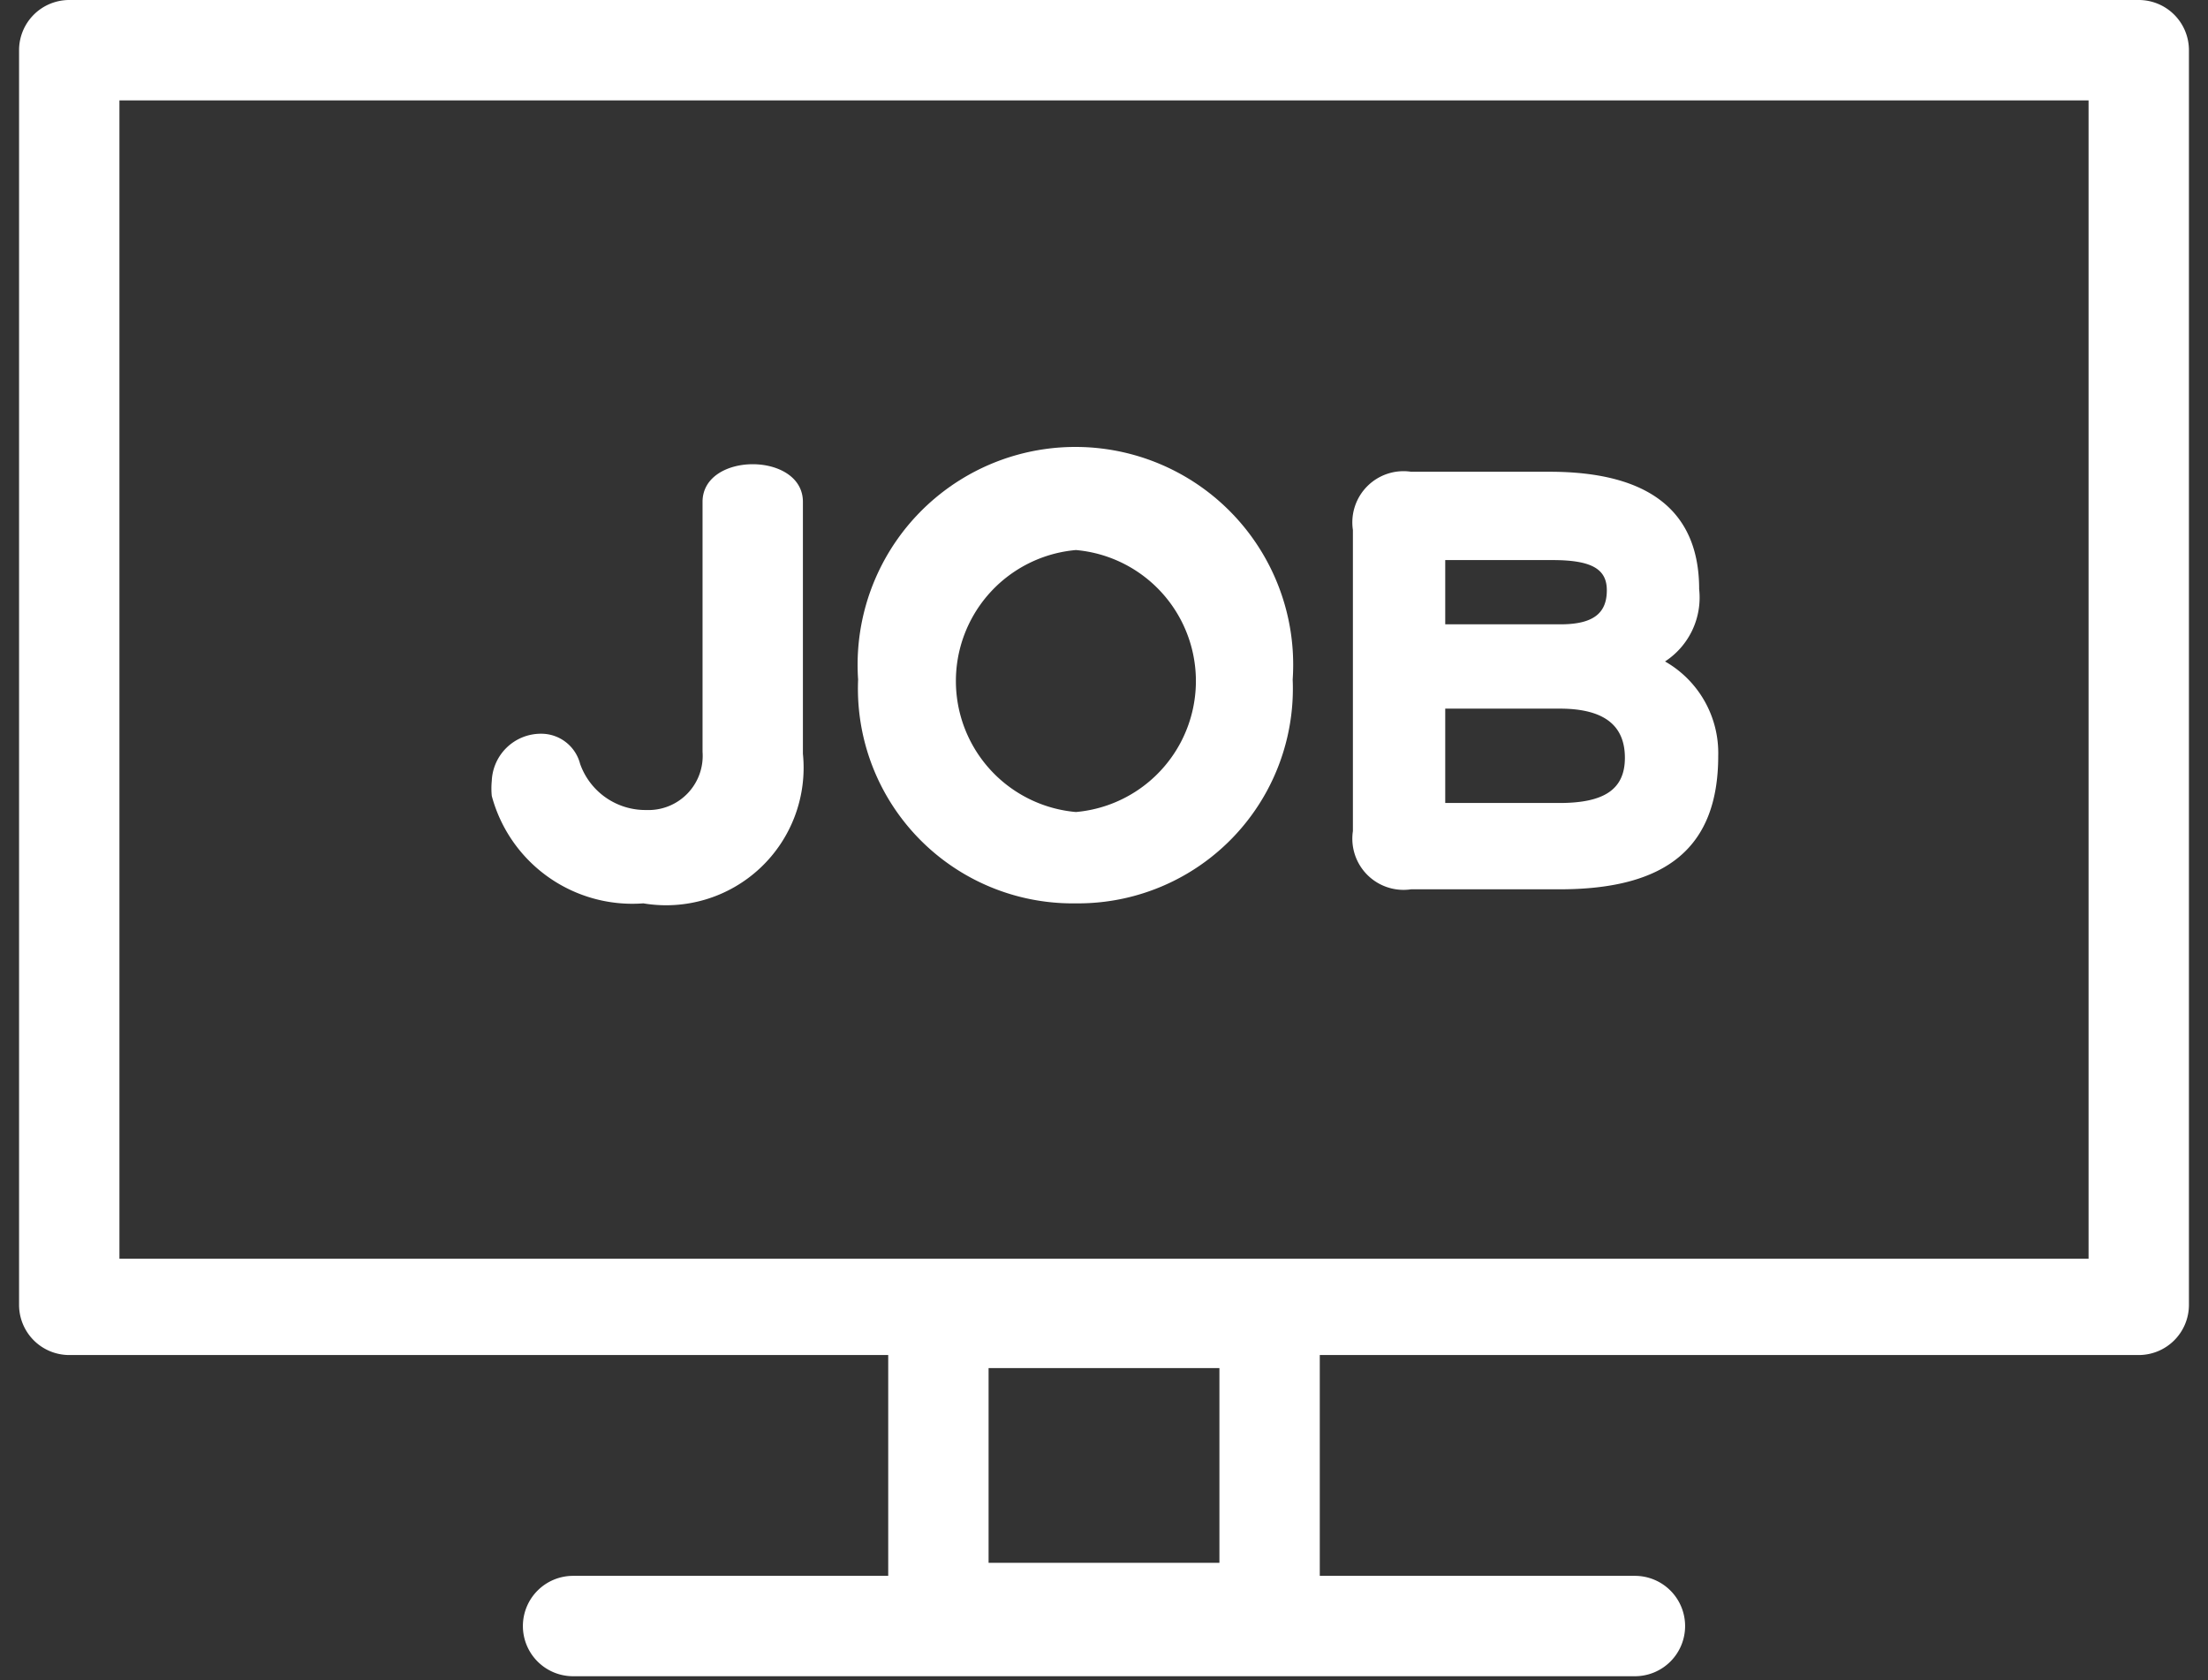
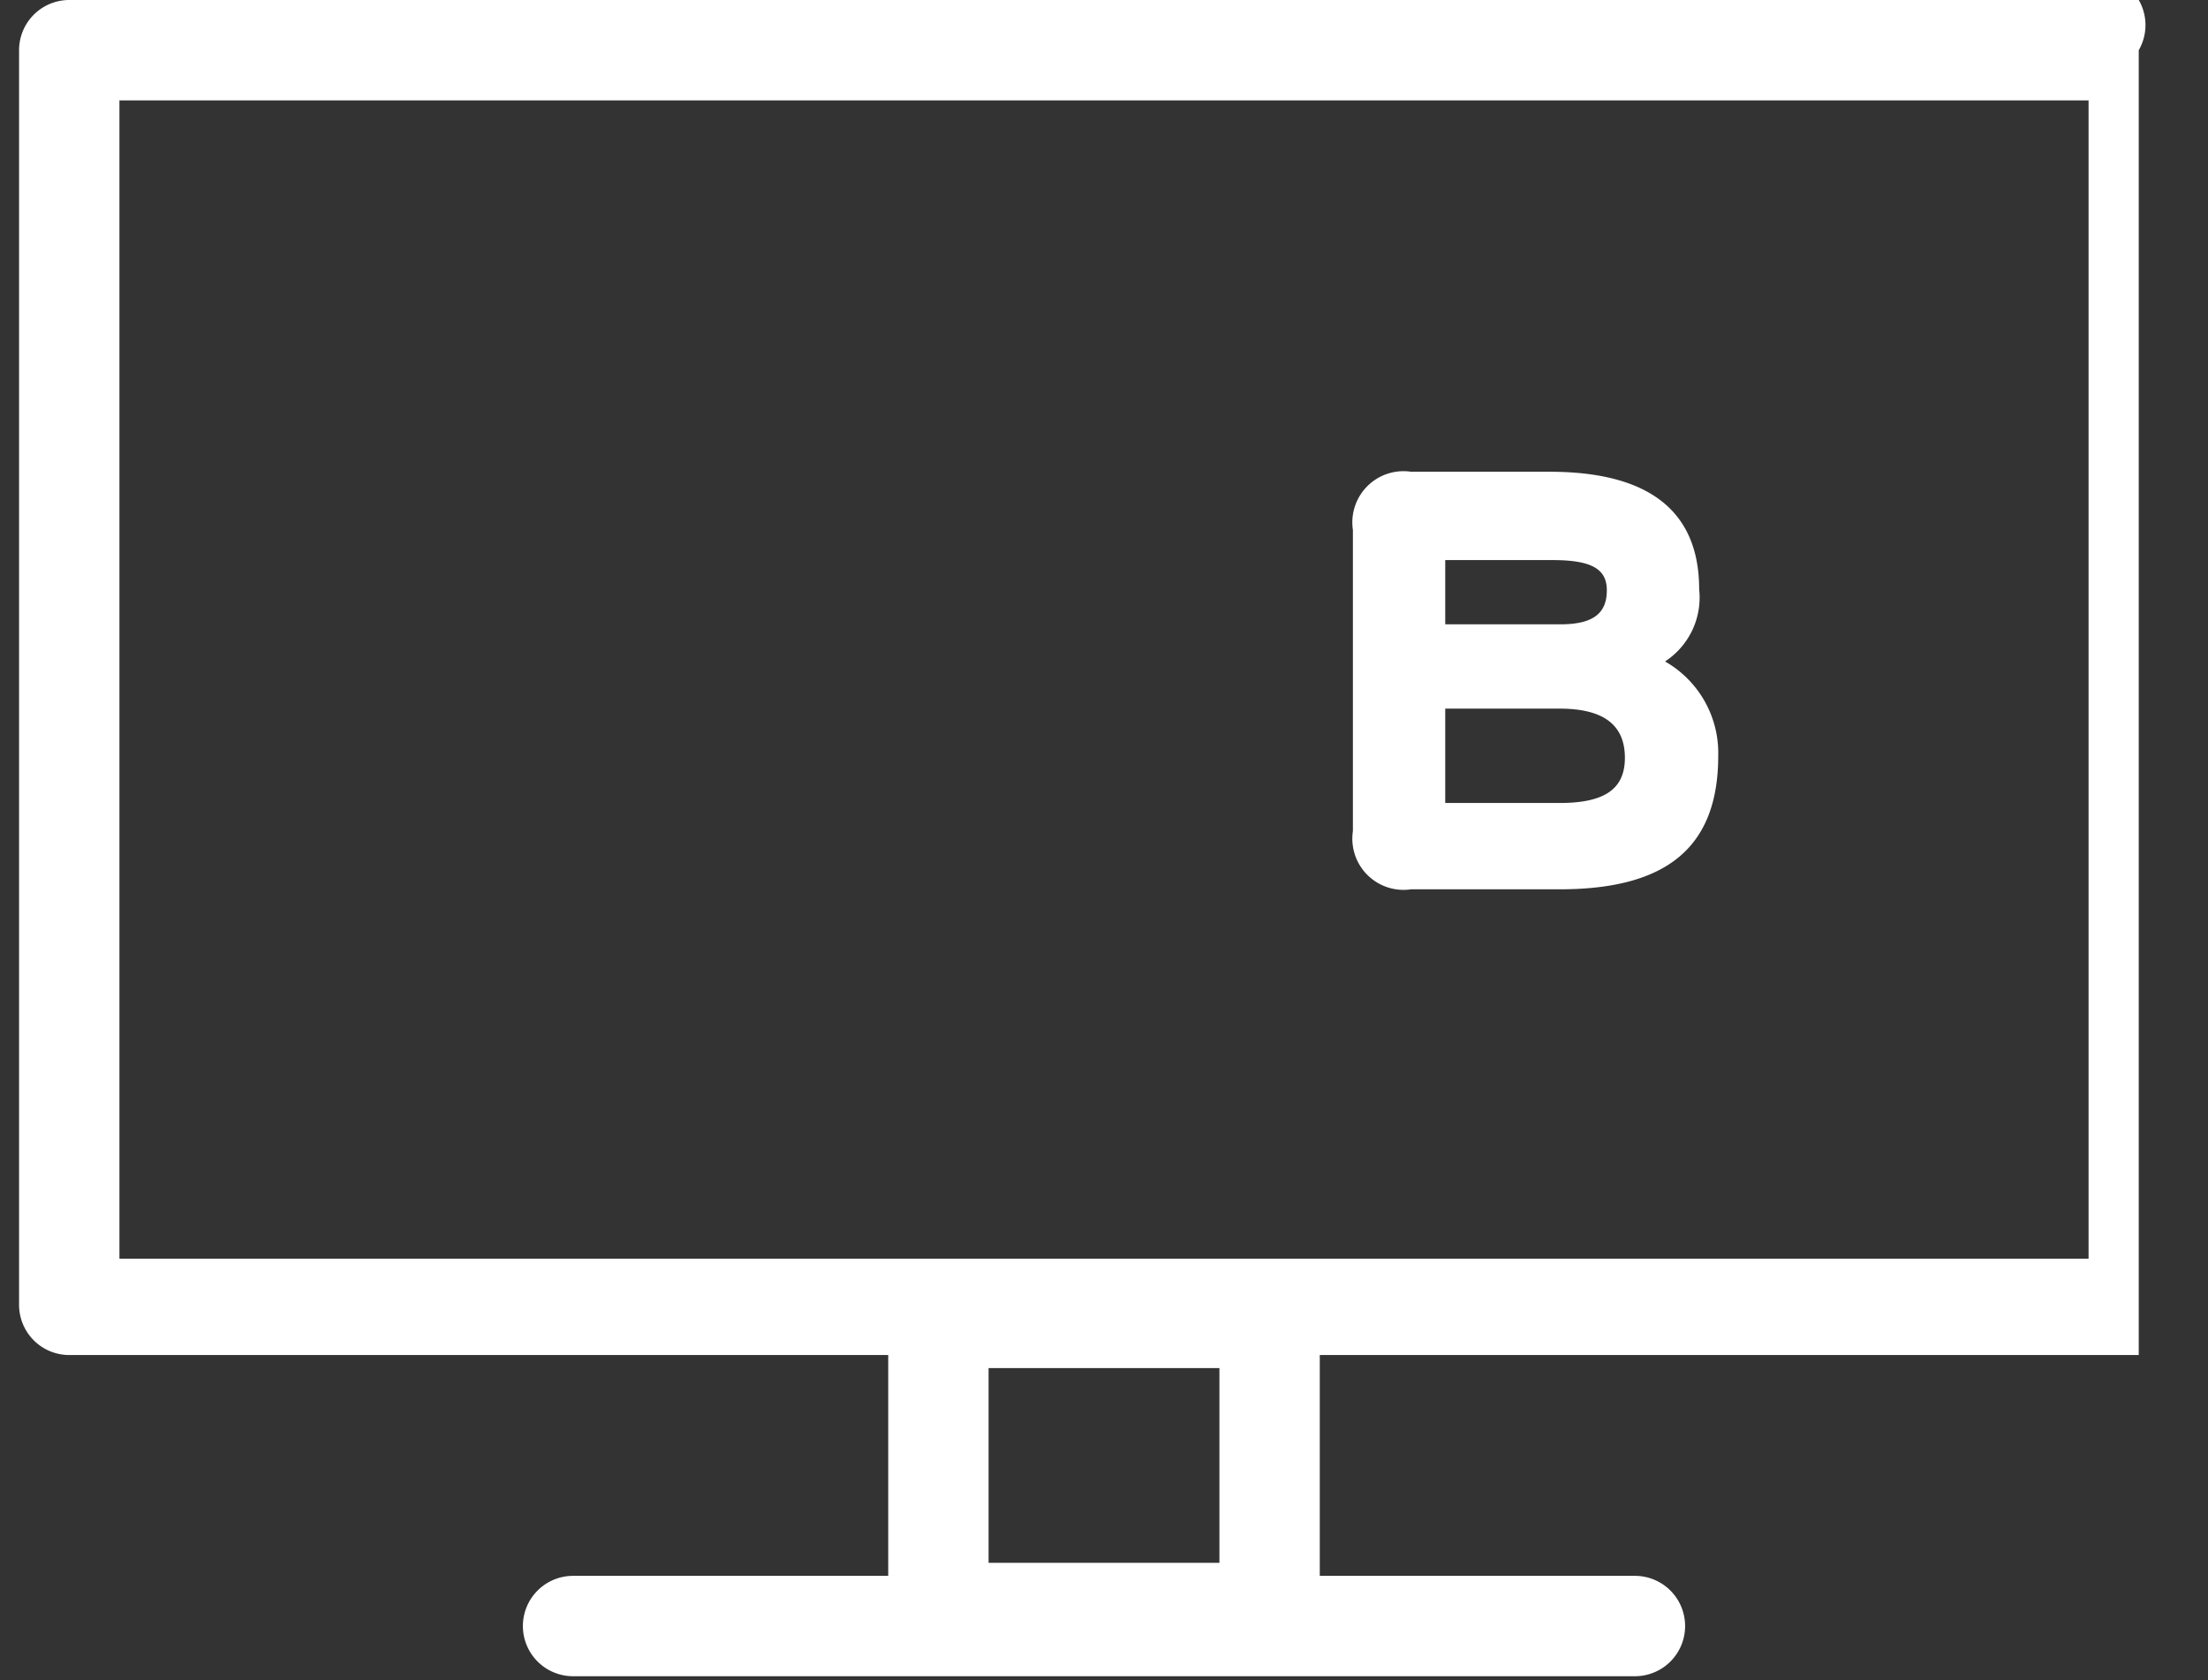
<svg xmlns="http://www.w3.org/2000/svg" id="レイヤー_1" data-name="レイヤー 1" viewBox="0 0 22 16.74">
  <rect x="0" y="0" width="22" height="16.74" fill="#333333" stroke="none" />
  <defs>
    <style>.cls-1{fill:#fff;}</style>
  </defs>
-   <path class="cls-1" d="M21.31,0H.69a.5.5,0,0,0-.5.5V13a.5.5,0,0,0,.5.5H8.85v2.2H5.71a.5.5,0,0,0-.5.5.5.5,0,0,0,.5.5H16.29a.5.5,0,0,0,.5-.5.5.5,0,0,0-.5-.5H13.15v-2.2h8.16a.5.5,0,0,0,.5-.5V.5A.5.5,0,0,0,21.31,0ZM12.15,13.63v1.94H9.85V13.63Zm8.66-1.09H1.19V1H20.81Z" />
-   <path class="cls-1" d="M6.41,9A1.45,1.45,0,0,1,4.9,7.93a.77.77,0,0,1,0-.15.49.49,0,0,1,.49-.47.4.4,0,0,1,.39.3.69.69,0,0,0,.66.46A.54.54,0,0,0,7,7.49V5C7,4.5,8,4.5,8,5V7.51A1.37,1.37,0,0,1,6.41,9Z" />
-   <path class="cls-1" d="M10.72,9A2.14,2.14,0,0,1,8.55,6.77a2.17,2.17,0,1,1,4.33,0A2.14,2.14,0,0,1,10.72,9Zm0-3.52a1.31,1.31,0,0,0,0,2.61,1.31,1.31,0,0,0,0-2.61Z" />
+   <path class="cls-1" d="M21.31,0H.69a.5.5,0,0,0-.5.5V13a.5.5,0,0,0,.5.5H8.85v2.2H5.71a.5.5,0,0,0-.5.5.5.5,0,0,0,.5.5H16.29a.5.5,0,0,0,.5-.5.5.5,0,0,0-.5-.5H13.15v-2.2h8.16V.5A.5.5,0,0,0,21.31,0ZM12.15,13.63v1.94H9.85V13.63Zm8.66-1.09H1.19V1H20.81Z" />
  <path class="cls-1" d="M15.54,8.86H14.06a.51.51,0,0,1-.58-.58v-3a.51.51,0,0,1,.58-.58h1.38c1,0,1.49.4,1.49,1.17a.76.76,0,0,1-.34.72,1.05,1.05,0,0,1,.53.94C17.12,8.44,16.61,8.86,15.54,8.86Zm-.07-3.28H14.4v.64h1.15c.35,0,.46-.13.46-.34S15.86,5.58,15.47,5.58Zm.07,1.48H14.4V8h1.14c.45,0,.65-.14.65-.45S16,7.06,15.54,7.06Z" />
</svg>